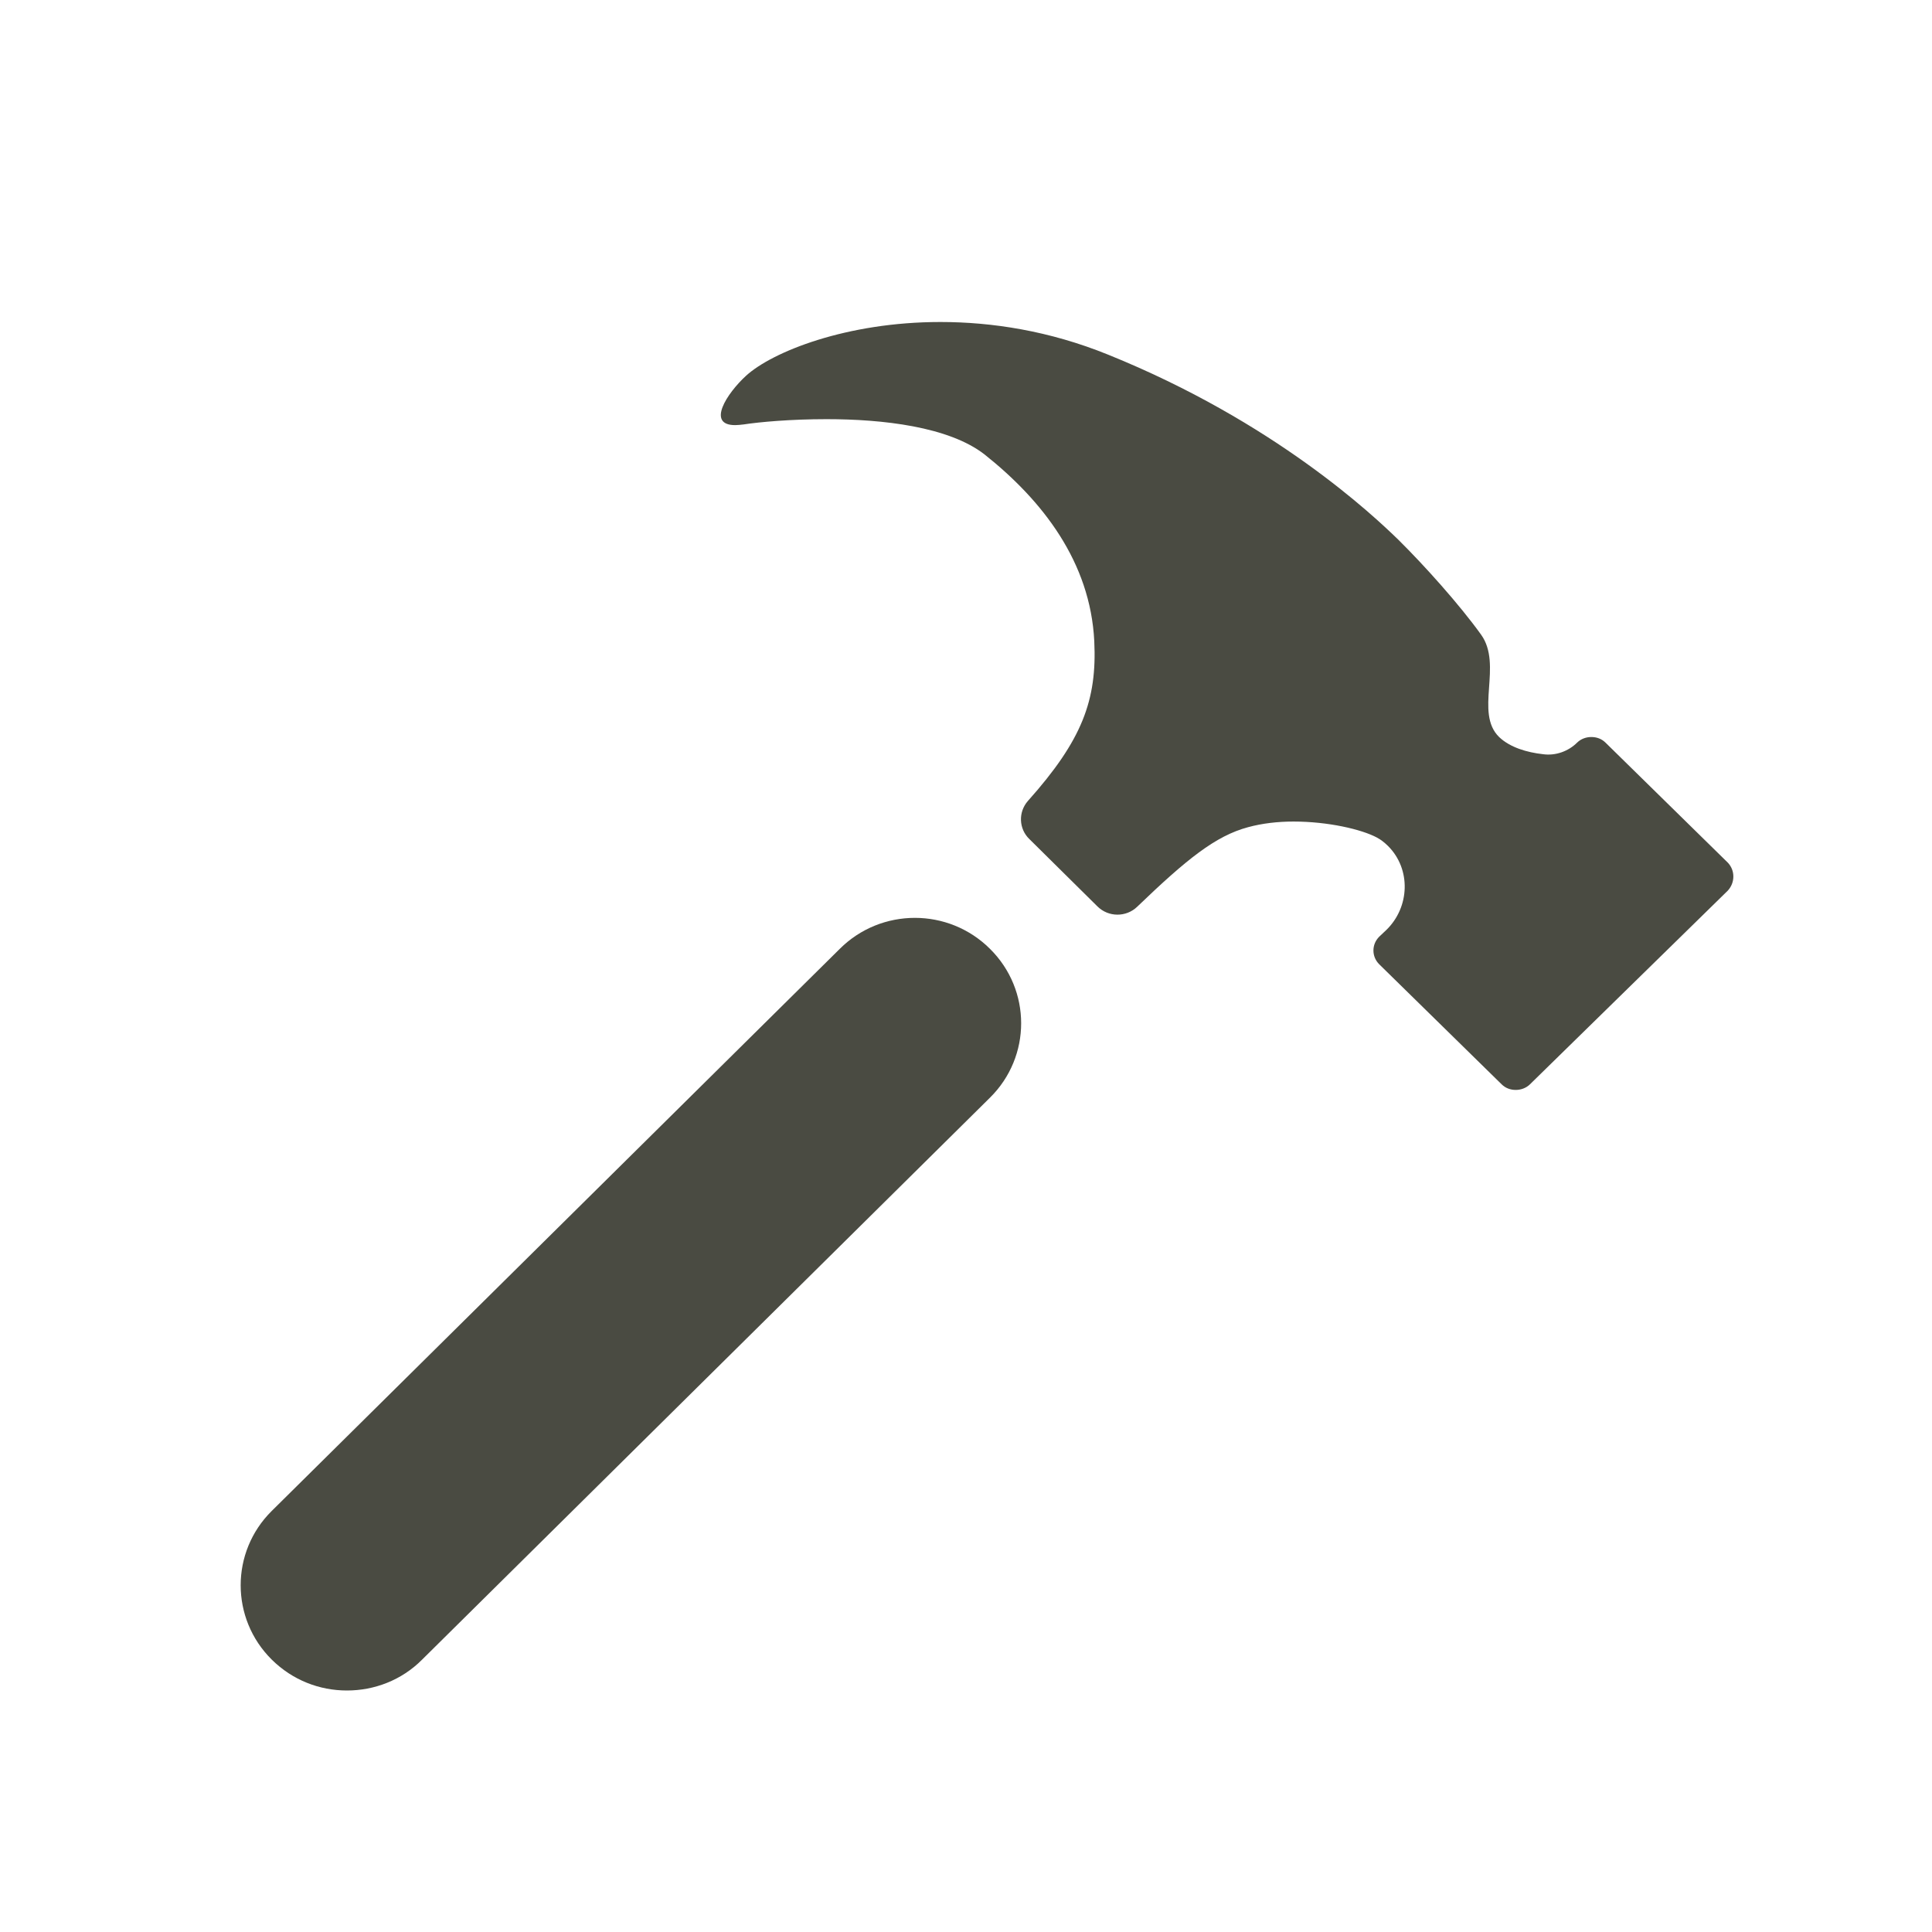
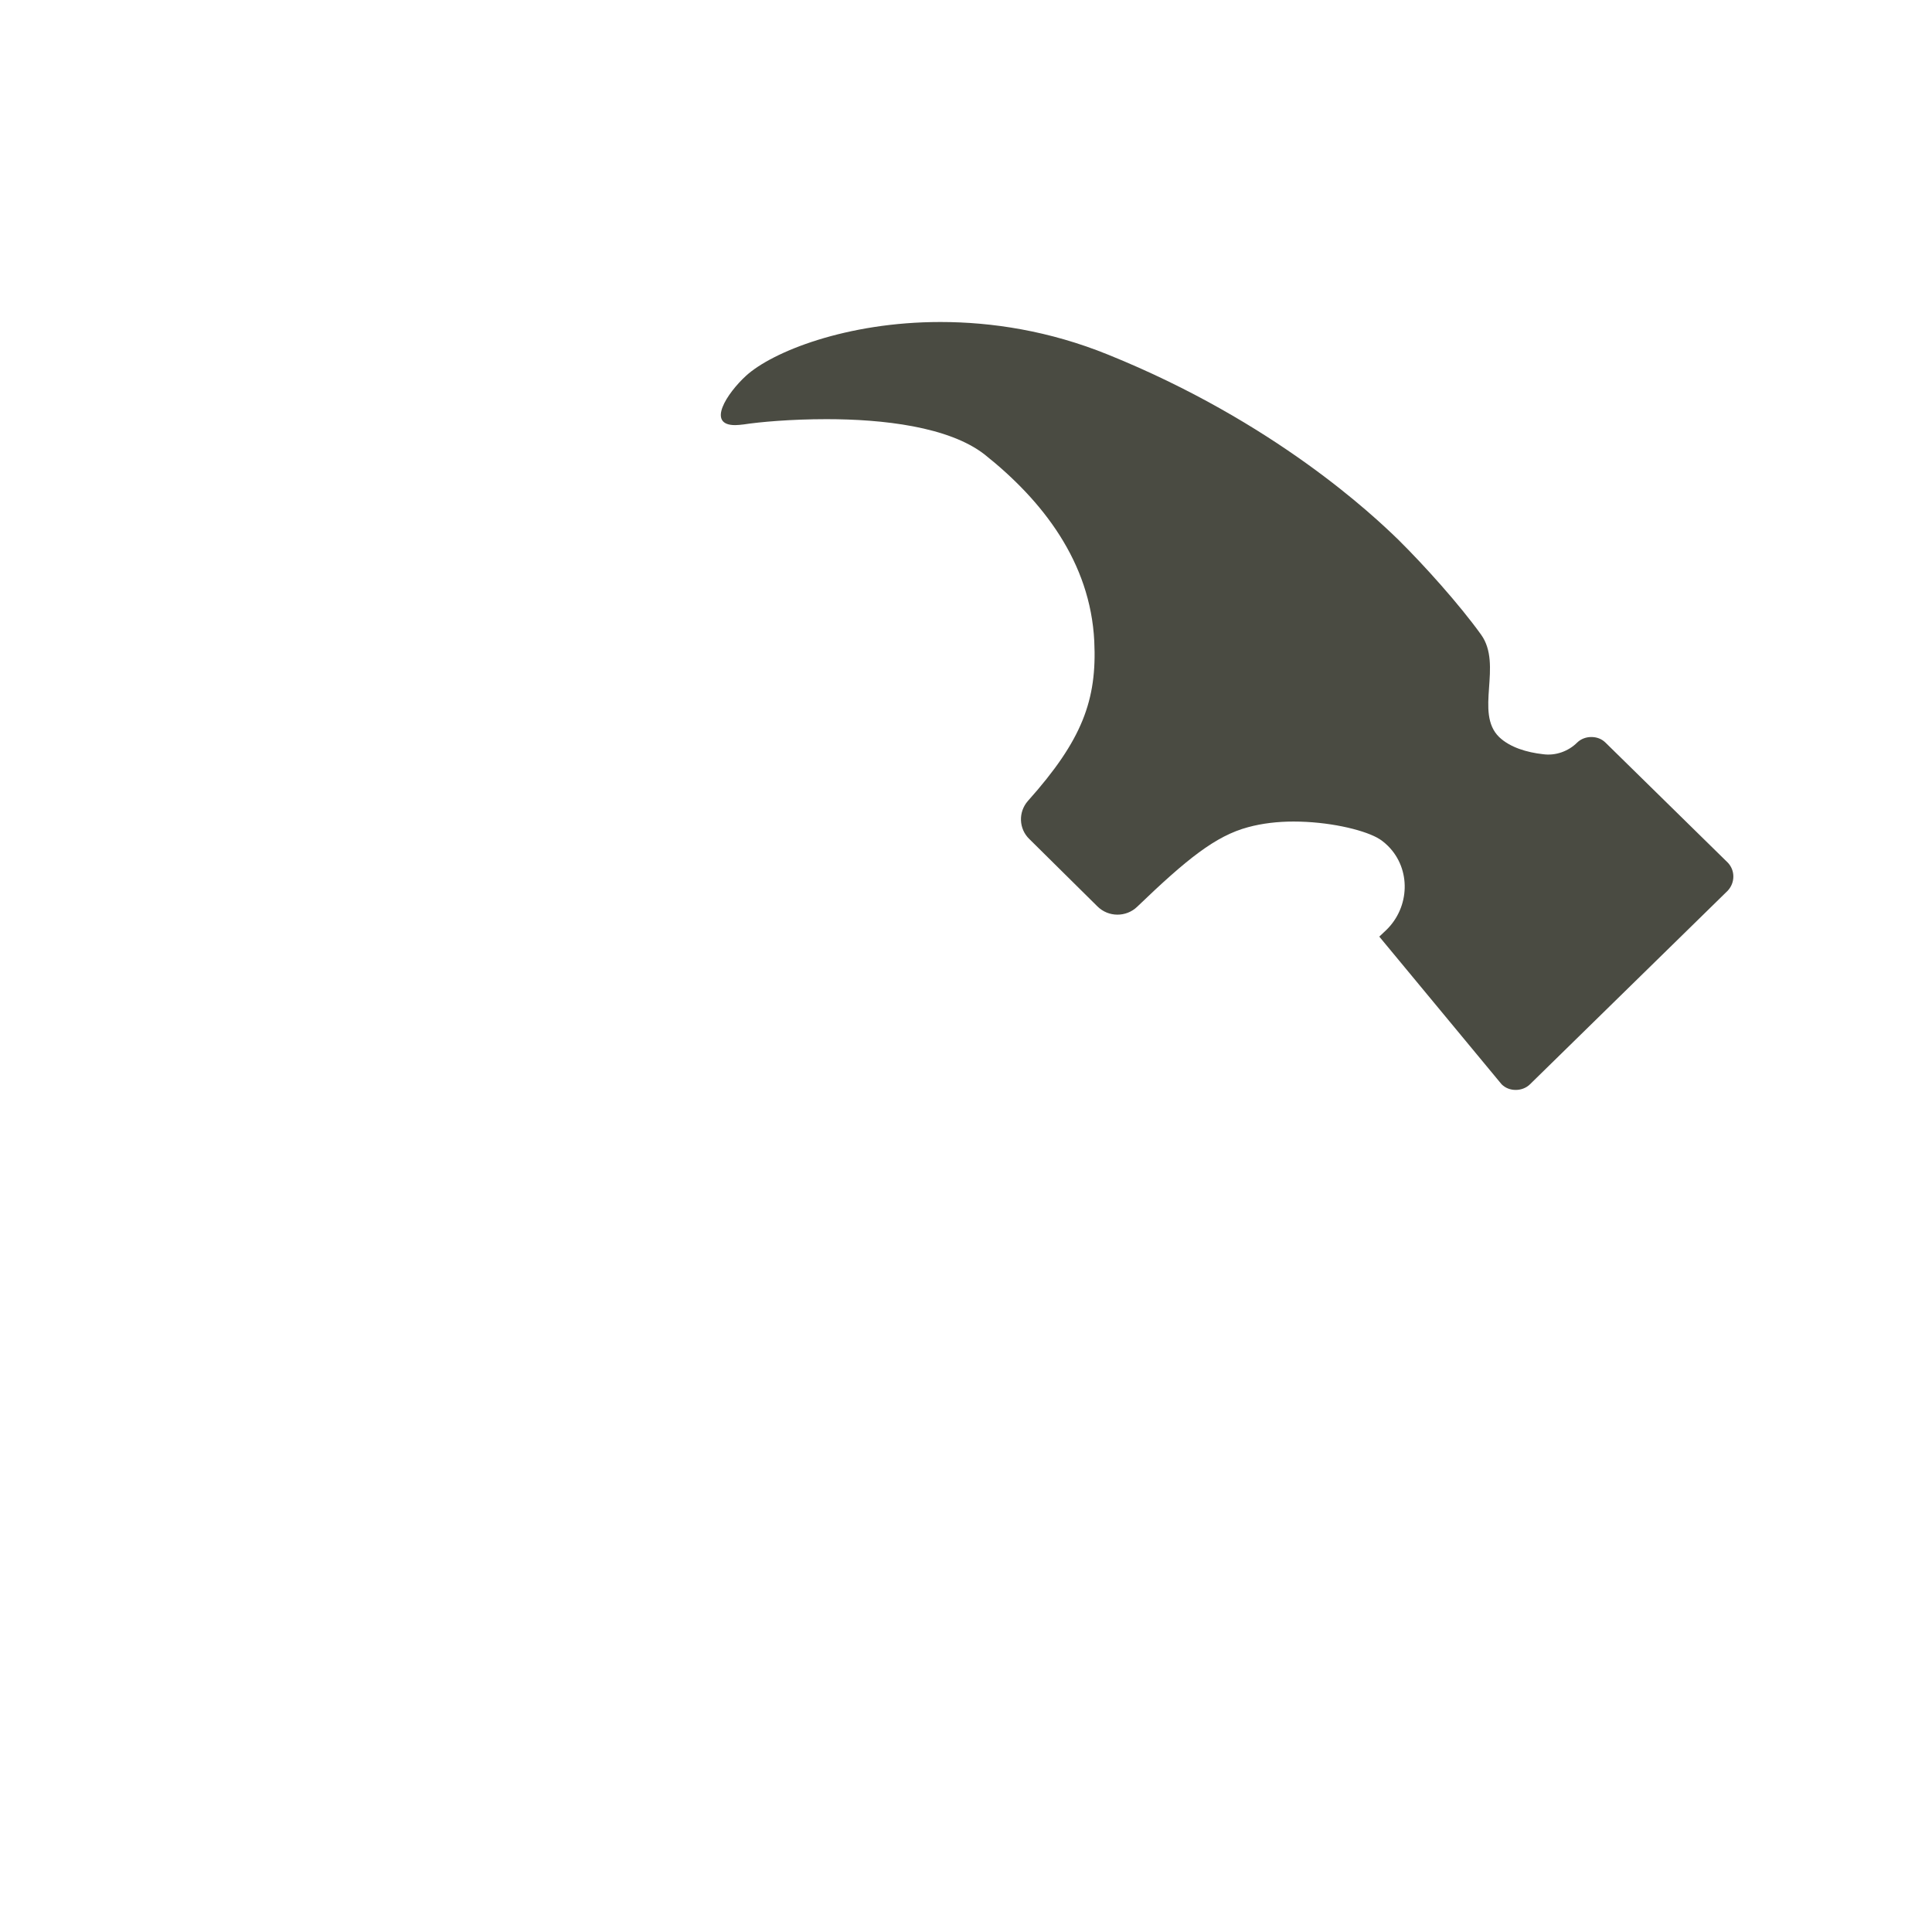
<svg xmlns="http://www.w3.org/2000/svg" width="48" height="48" viewBox="0 0 48 48" fill="none">
-   <path d="M42.926 21.431L39.888 18.45C39.791 18.354 39.667 18.311 39.535 18.311C39.412 18.311 39.28 18.354 39.183 18.45C38.963 18.668 38.646 18.781 38.337 18.738C37.941 18.694 37.518 18.572 37.245 18.311C36.629 17.709 37.342 16.524 36.796 15.766C36.25 15.007 35.378 14.04 34.753 13.421C34.127 12.811 31.67 10.484 27.53 8.811C26.068 8.218 24.641 8 23.364 8C21.03 8 19.189 8.741 18.537 9.334C18.053 9.778 17.551 10.562 18.264 10.562C18.326 10.562 18.396 10.554 18.476 10.545C18.872 10.484 19.647 10.414 20.537 10.414C21.919 10.414 23.575 10.597 24.465 11.294C25.901 12.436 27.09 13.962 27.187 15.931C27.257 17.395 26.887 18.389 25.54 19.897C25.293 20.176 25.311 20.594 25.575 20.847L27.266 22.52C27.539 22.791 27.979 22.791 28.252 22.529C29.485 21.344 30.199 20.768 31.009 20.551C31.362 20.455 31.749 20.411 32.137 20.411C32.991 20.411 33.828 20.603 34.215 20.812C34.312 20.864 34.4 20.934 34.488 21.021C35.061 21.596 35.026 22.538 34.444 23.104L34.268 23.27C34.074 23.462 34.074 23.767 34.268 23.959L37.307 26.939C37.404 27.035 37.527 27.079 37.659 27.079C37.782 27.079 37.915 27.035 38.012 26.939L42.926 22.128C43.111 21.928 43.111 21.623 42.926 21.431Z" fill="#4A4B42" />
-   <path d="M20.863 23.575L6.752 37.538C5.722 38.557 5.722 40.213 6.752 41.233C7.272 41.747 7.941 42 8.62 42C9.298 42 9.976 41.747 10.487 41.233L24.597 27.27C25.628 26.251 25.628 24.595 24.597 23.575C23.567 22.547 21.893 22.547 20.863 23.575Z" fill="#4A4B42" />
+   <path d="M42.926 21.431L39.888 18.45C39.791 18.354 39.667 18.311 39.535 18.311C39.412 18.311 39.28 18.354 39.183 18.45C38.963 18.668 38.646 18.781 38.337 18.738C37.941 18.694 37.518 18.572 37.245 18.311C36.629 17.709 37.342 16.524 36.796 15.766C36.25 15.007 35.378 14.04 34.753 13.421C34.127 12.811 31.67 10.484 27.53 8.811C26.068 8.218 24.641 8 23.364 8C21.03 8 19.189 8.741 18.537 9.334C18.053 9.778 17.551 10.562 18.264 10.562C18.326 10.562 18.396 10.554 18.476 10.545C18.872 10.484 19.647 10.414 20.537 10.414C21.919 10.414 23.575 10.597 24.465 11.294C25.901 12.436 27.09 13.962 27.187 15.931C27.257 17.395 26.887 18.389 25.54 19.897C25.293 20.176 25.311 20.594 25.575 20.847L27.266 22.52C27.539 22.791 27.979 22.791 28.252 22.529C29.485 21.344 30.199 20.768 31.009 20.551C31.362 20.455 31.749 20.411 32.137 20.411C32.991 20.411 33.828 20.603 34.215 20.812C34.312 20.864 34.4 20.934 34.488 21.021C35.061 21.596 35.026 22.538 34.444 23.104L34.268 23.27L37.307 26.939C37.404 27.035 37.527 27.079 37.659 27.079C37.782 27.079 37.915 27.035 38.012 26.939L42.926 22.128C43.111 21.928 43.111 21.623 42.926 21.431Z" fill="#4A4B42" />
</svg>